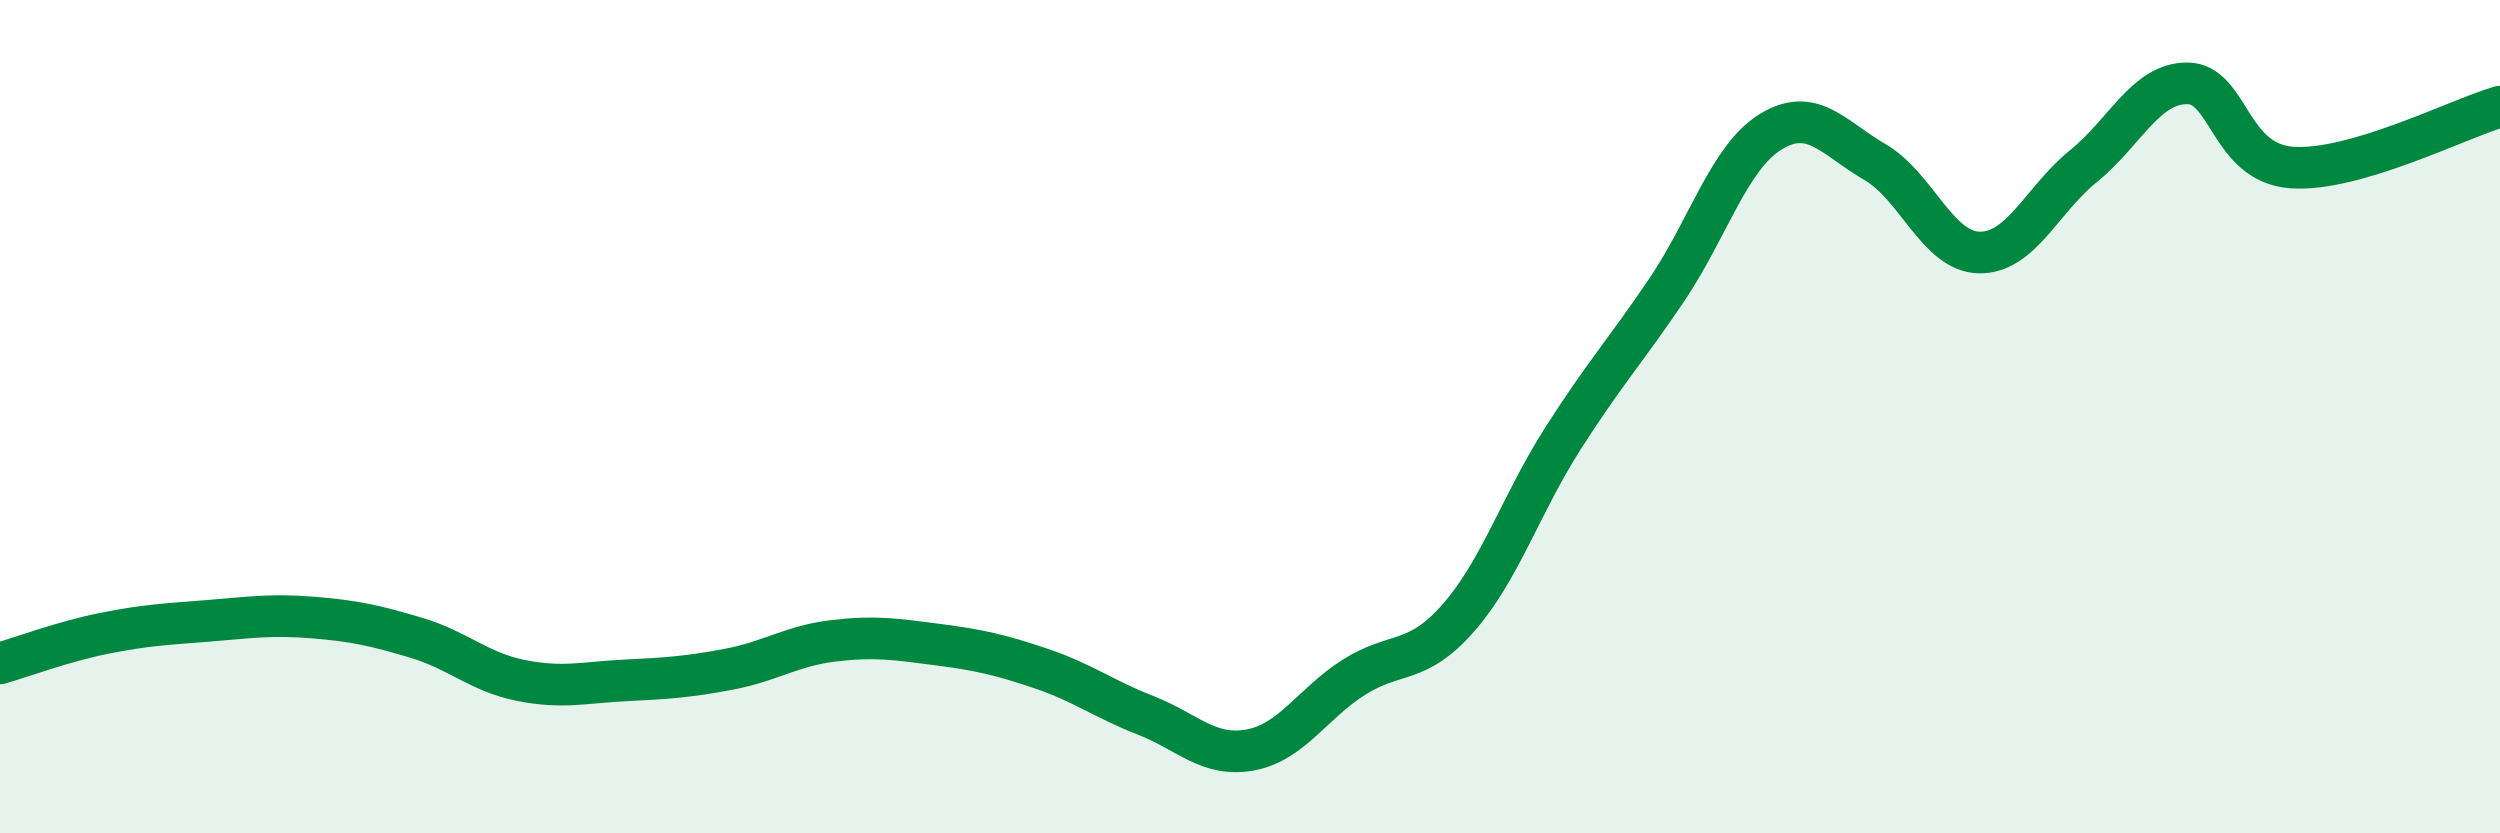
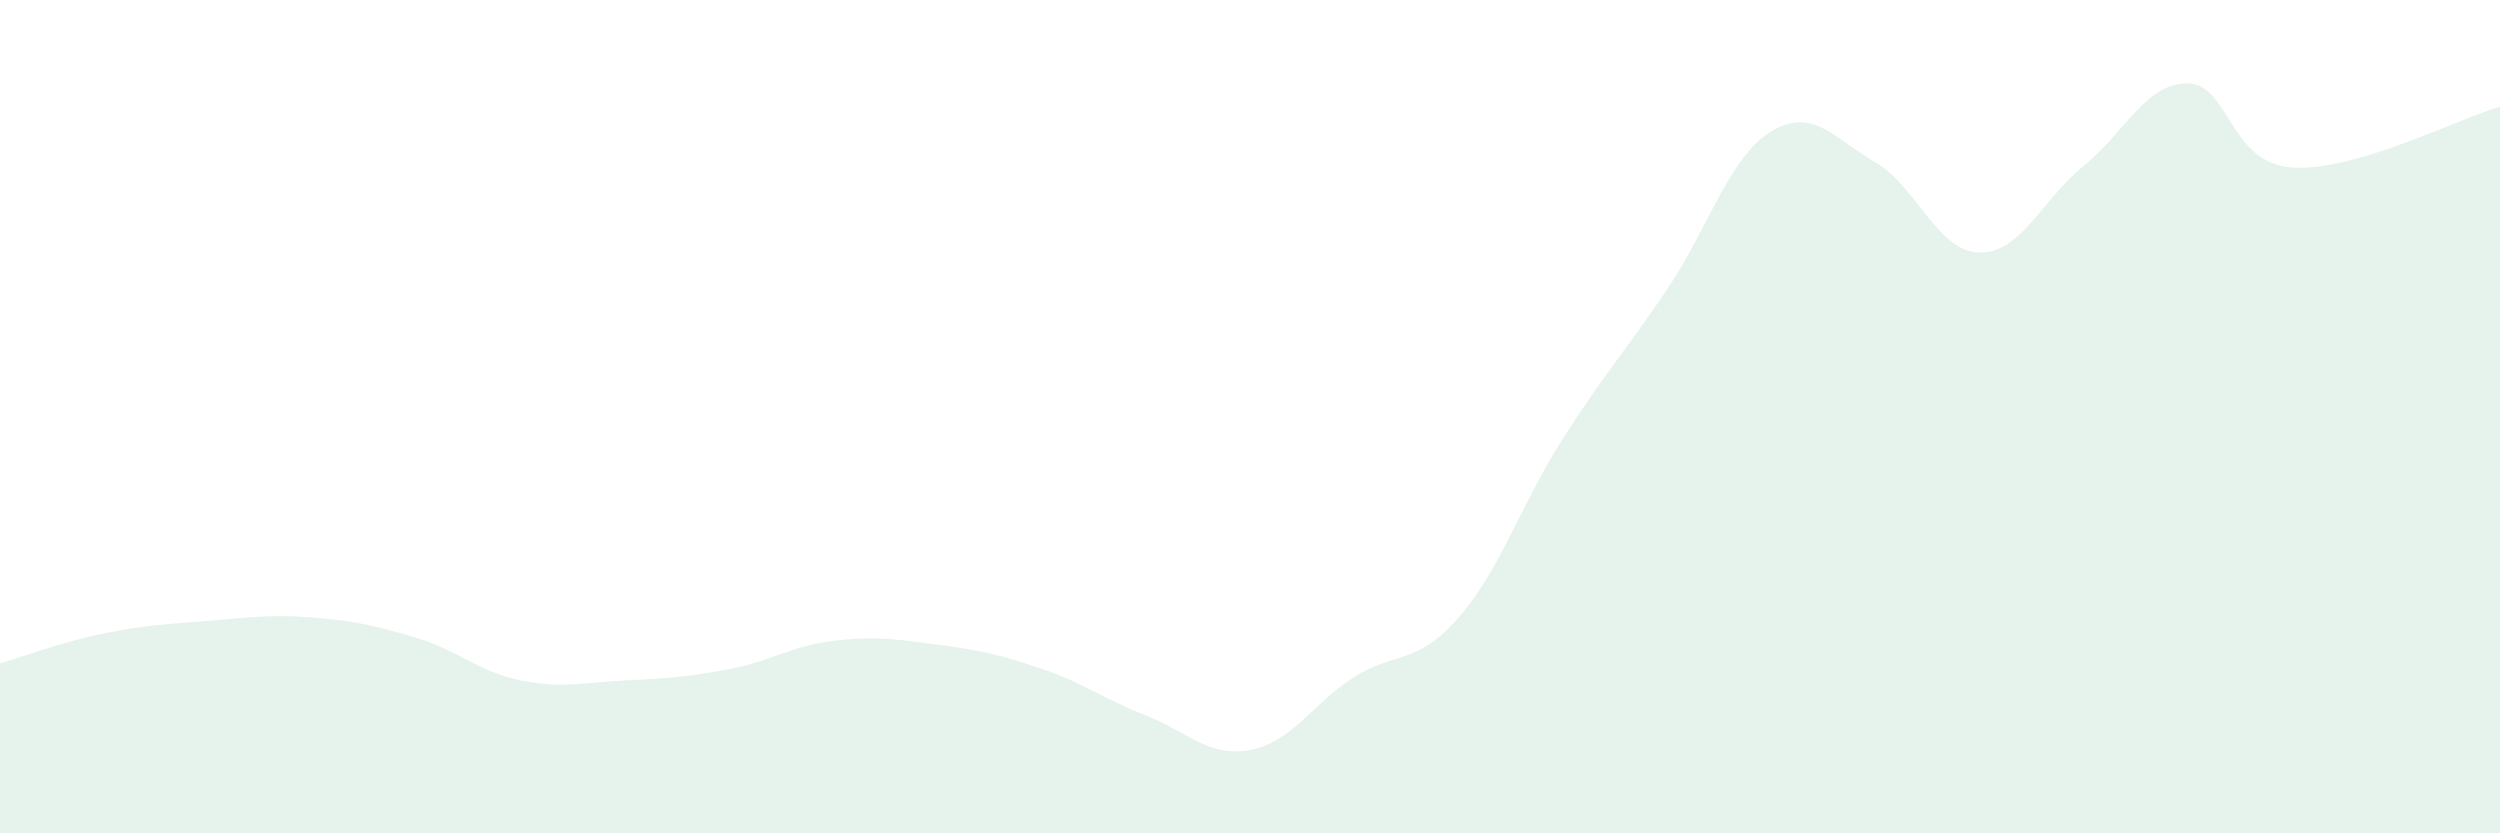
<svg xmlns="http://www.w3.org/2000/svg" width="60" height="20" viewBox="0 0 60 20">
  <path d="M 0,15.92 C 0.5,15.78 1.5,15.4 2.5,15.2 C 3.5,15 4,14.98 5,14.9 C 6,14.82 6.5,14.74 7.5,14.82 C 8.5,14.9 9,15.01 10,15.31 C 11,15.61 11.5,16.13 12.5,16.33 C 13.5,16.53 14,16.38 15,16.33 C 16,16.28 16.5,16.25 17.5,16.06 C 18.5,15.87 19,15.5 20,15.38 C 21,15.26 21.5,15.34 22.5,15.47 C 23.5,15.6 24,15.71 25,16.05 C 26,16.39 26.5,16.78 27.5,17.17 C 28.5,17.56 29,18.18 30,18 C 31,17.82 31.5,16.88 32.5,16.25 C 33.5,15.62 34,15.97 35,14.83 C 36,13.69 36.5,12.11 37.5,10.54 C 38.5,8.97 39,8.44 40,6.96 C 41,5.48 41.5,3.77 42.5,3.16 C 43.5,2.55 44,3.31 45,3.89 C 46,4.47 46.5,6.04 47.5,6.06 C 48.5,6.08 49,4.8 50,3.99 C 51,3.18 51.5,1.99 52.5,2 C 53.5,2.01 53.5,3.91 55,4.02 C 56.5,4.13 59,2.85 60,2.56L60 20L0 20Z" fill="#008740" opacity="0.1" stroke-linecap="round" stroke-linejoin="round" />
-   <path d="M 0,15.92 C 0.5,15.78 1.5,15.4 2.5,15.2 C 3.5,15 4,14.98 5,14.9 C 6,14.82 6.5,14.74 7.5,14.82 C 8.5,14.9 9,15.01 10,15.31 C 11,15.61 11.5,16.13 12.5,16.33 C 13.5,16.53 14,16.38 15,16.33 C 16,16.28 16.5,16.25 17.5,16.06 C 18.5,15.87 19,15.5 20,15.38 C 21,15.26 21.5,15.34 22.5,15.47 C 23.5,15.6 24,15.71 25,16.05 C 26,16.39 26.5,16.78 27.5,17.17 C 28.5,17.56 29,18.18 30,18 C 31,17.82 31.5,16.88 32.5,16.25 C 33.5,15.62 34,15.97 35,14.83 C 36,13.69 36.5,12.11 37.5,10.54 C 38.5,8.97 39,8.44 40,6.96 C 41,5.48 41.5,3.77 42.5,3.16 C 43.5,2.55 44,3.31 45,3.89 C 46,4.47 46.5,6.04 47.5,6.06 C 48.5,6.08 49,4.8 50,3.99 C 51,3.18 51.5,1.99 52.5,2 C 53.5,2.01 53.5,3.91 55,4.02 C 56.5,4.13 59,2.85 60,2.56" stroke="#008740" stroke-width="1" fill="none" stroke-linecap="round" stroke-linejoin="round" />
</svg>